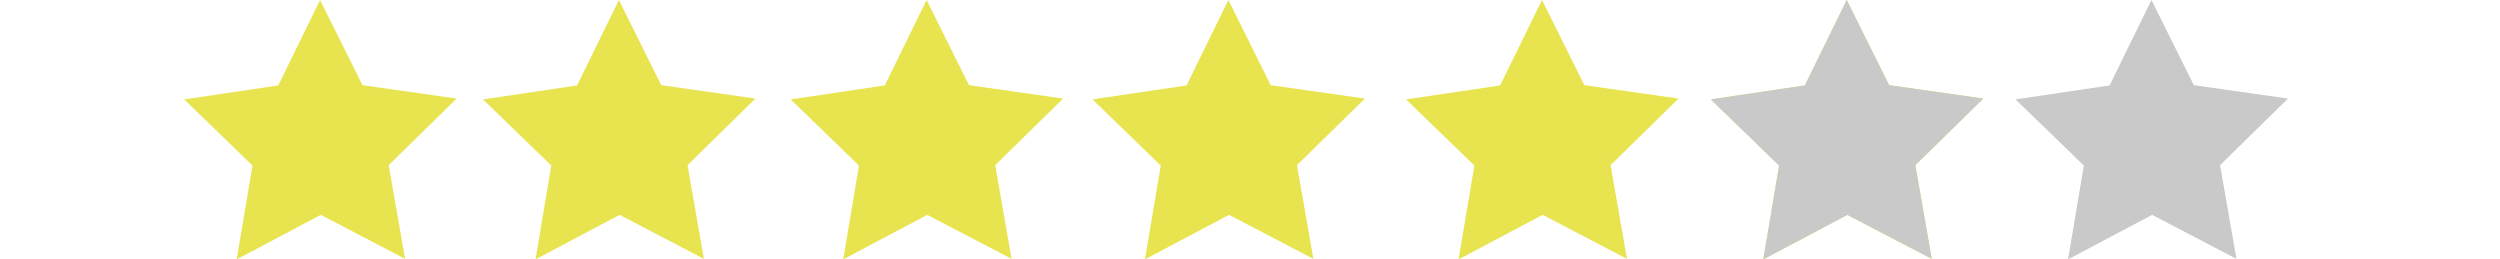
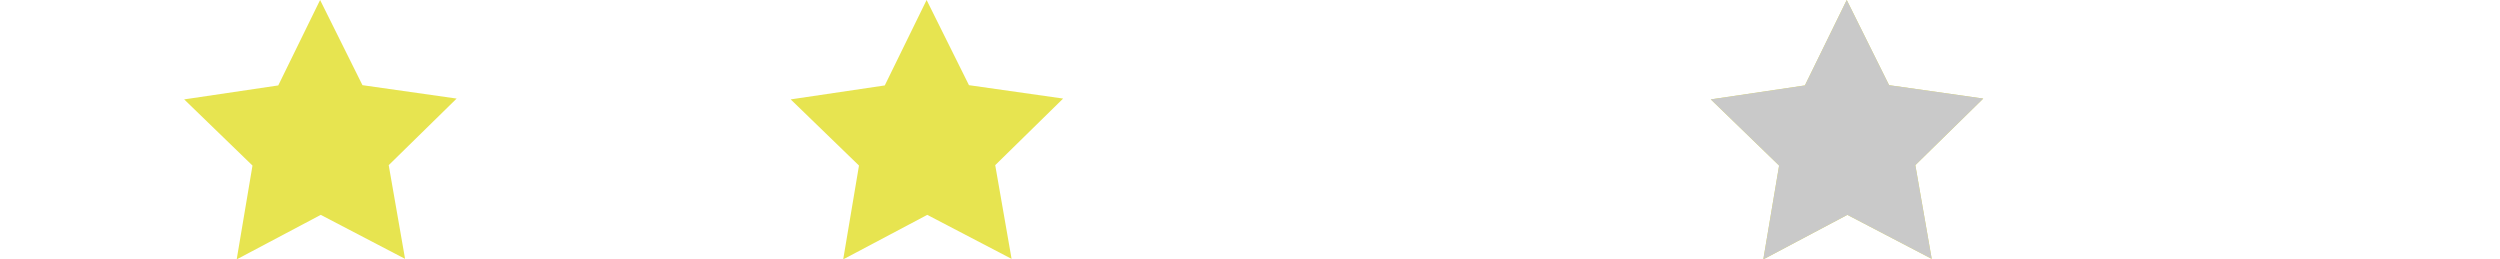
<svg xmlns="http://www.w3.org/2000/svg" version="1.1" id="Calque_1" x="0px" y="0px" width="250px" height="25.938px" viewBox="0 10.676 250 25.938" enable-background="new 0 10.676 250 25.938" xml:space="preserve">
  <polygon fill="#E7E450" points="45.663,20.533 38.871,27.191 40.507,36.562 32.075,32.162 23.669,36.613 25.249,27.232  18.417,20.615 27.826,19.219 32.01,10.676 36.246,19.193 " />
-   <polygon fill="#E7E450" points="75.544,20.533 68.753,27.191 70.389,36.562 61.957,32.162 53.551,36.613 55.13,27.232  48.299,20.615 57.708,19.219 61.892,10.676 66.127,19.193 " />
  <polygon fill="#E7E450" points="106.313,20.533 99.522,27.191 101.158,36.562 92.726,32.162 84.32,36.613 85.899,27.232  79.068,20.615 88.477,19.219 92.661,10.676 96.896,19.193 " />
-   <polygon fill="#E7E450" points="136.49,20.533 129.699,27.191 131.336,36.562 122.903,32.162 114.497,36.613 116.077,27.232  109.245,20.615 118.654,19.219 122.838,10.676 127.074,19.193 " />
-   <polygon fill="#E7E450" points="167.852,20.533 161.061,27.191 162.697,36.562 154.264,32.162 145.857,36.613 147.438,27.232  140.605,20.615 150.016,19.219 154.199,10.676 158.436,19.193 " />
  <polygon fill="#E7E450" points="198.325,20.533 191.534,27.191 193.171,36.562 184.736,32.162 176.331,36.613 177.911,27.232  171.079,20.615 180.488,19.219 184.673,10.676 188.909,19.193 " />
-   <polygon fill="#C9C9C9" points="228.799,20.533 222.008,27.191 223.645,36.562 215.211,32.162 206.805,36.613 208.385,27.232  201.553,20.615 210.963,19.219 215.146,10.676 219.383,19.193 " />
  <polygon fill="#C9C9C9" points="198.325,20.533 191.534,27.191 193.171,36.562 184.736,32.162 176.331,36.613 177.911,27.232  171.079,20.615 180.488,19.219 184.673,10.676 188.909,19.193 " />
</svg>